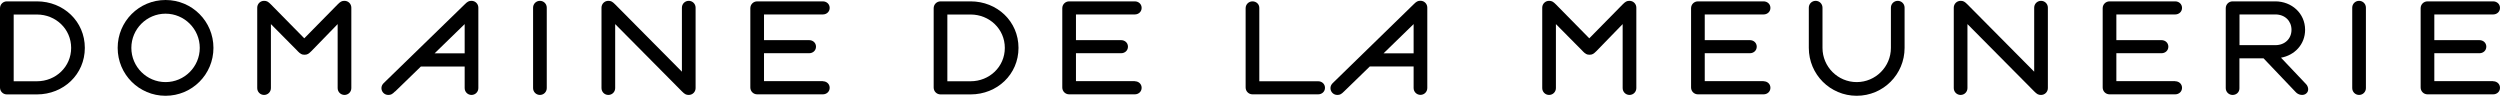
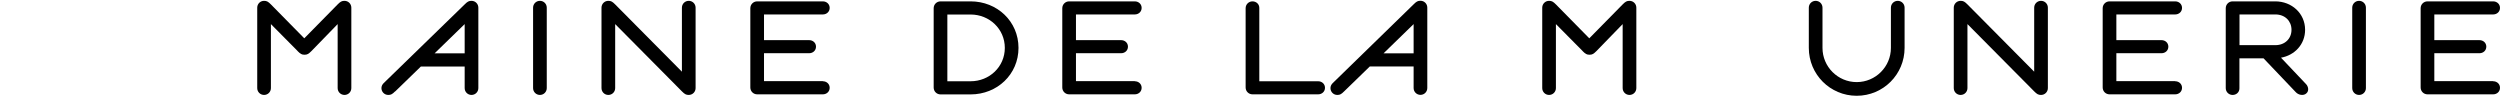
<svg xmlns="http://www.w3.org/2000/svg" id="Calque_2" data-name="Calque 2" viewBox="0 0 328.89 12.6">
  <defs>
    <style>
      .cls-1 {
        fill: #000;
        stroke-width: 0px;
      }
    </style>
  </defs>
  <g id="ARTICLE">
    <g>
-       <path class="cls-1" d="M4.86.18c3.49,0,6.3,2.63,6.3,6.12s-2.81,6.12-6.3,6.12H.9c-.5,0-.9-.4-.9-.9V1.08C0,.58.4.18.9.18h3.96ZM1.8,1.91v8.78h3.06c2.48,0,4.5-1.91,4.5-4.39S7.34,1.91,4.86,1.91H1.8Z" />
-       <path class="cls-1" d="M21.78,0c3.49,0,6.3,2.81,6.3,6.3s-2.81,6.3-6.3,6.3-6.3-2.81-6.3-6.3S18.29,0,21.78,0ZM21.78,10.8c2.48,0,4.5-2.02,4.5-4.5s-2.02-4.5-4.5-4.5-4.5,2.02-4.5,4.5,2.02,4.5,4.5,4.5Z" />
      <path class="cls-1" d="M39.17,6.73l-3.53-3.56v8.42c0,.5-.4.9-.9.9s-.9-.4-.9-.9V1.01c0-.5.4-.9.9-.9.36,0,.54.11.9.47l4.39,4.46,4.39-4.46c.36-.36.54-.47.9-.47.5,0,.9.4.9.9v10.58c0,.5-.4.9-.9.9s-.9-.4-.9-.9V3.17l-3.46,3.56c-.36.36-.54.47-.9.47s-.54-.11-.9-.47Z" />
      <path class="cls-1" d="M51.98,12.02c-.36.36-.54.47-.9.47-.5,0-.9-.4-.9-.9,0-.25.11-.47.29-.65L61.13.58c.36-.36.54-.47.9-.47.5,0,.9.4.9.9v10.58c0,.5-.4.9-.9.9s-.9-.4-.9-.9v-2.84h-5.76l-3.38,3.28ZM61.13,3.17l-3.96,3.85h3.96v-3.85Z" />
      <path class="cls-1" d="M71.93,11.59c0,.5-.4.9-.9.9s-.9-.4-.9-.9V1.01c0-.5.4-.9.9-.9s.9.4.9.9v10.58Z" />
      <path class="cls-1" d="M80.93,3.17v8.42c0,.5-.4.9-.9.9s-.9-.4-.9-.9V1.01c0-.5.4-.9.9-.9.36,0,.54.11.9.47l8.78,8.85V1.01c0-.5.4-.9.9-.9s.9.4.9.9v10.58c0,.5-.4.9-.9.9-.36,0-.54-.11-.9-.47l-8.78-8.85Z" />
      <path class="cls-1" d="M108.25,10.69c.5,0,.9.36.9.86s-.4.86-.9.86h-8.64c-.5,0-.9-.4-.9-.9V1.08c0-.5.4-.9.9-.9h8.64c.5,0,.9.36.9.86s-.4.86-.9.86h-7.74v3.38h5.94c.5,0,.9.36.9.86s-.4.86-.9.86h-5.94v3.67h7.74Z" />
      <path class="cls-1" d="M127.69.18c3.49,0,6.3,2.63,6.3,6.12s-2.81,6.12-6.3,6.12h-3.96c-.5,0-.9-.4-.9-.9V1.08c0-.5.4-.9.9-.9h3.96ZM124.63,1.91v8.78h3.06c2.48,0,4.5-1.91,4.5-4.39s-2.02-4.39-4.5-4.39h-3.06Z" />
      <path class="cls-1" d="M149.29,10.69c.5,0,.9.36.9.86s-.4.86-.9.86h-8.64c-.5,0-.9-.4-.9-.9V1.08c0-.5.4-.9.9-.9h8.64c.5,0,.9.36.9.86s-.4.86-.9.86h-7.74v3.38h5.94c.5,0,.9.36.9.86s-.4.86-.9.86h-5.94v3.67h7.74Z" />
      <path class="cls-1" d="M165.67,10.69h7.74c.5,0,.9.36.9.86s-.4.86-.9.86h-8.64c-.5,0-.9-.4-.9-.9V1.08c0-.5.4-.9.9-.9s.9.36.9.86v9.65Z" />
-       <path class="cls-1" d="M176.83,12.02c-.36.36-.54.47-.9.47-.5,0-.9-.4-.9-.9,0-.25.11-.47.29-.65l10.65-10.37c.36-.36.54-.47.9-.47.5,0,.9.4.9.9v10.58c0,.5-.4.9-.9.9s-.9-.4-.9-.9v-2.84h-5.76l-3.38,3.28ZM185.97,3.17l-3.96,3.85h3.96v-3.85Z" />
+       <path class="cls-1" d="M176.83,12.02c-.36.36-.54.47-.9.47-.5,0-.9-.4-.9-.9,0-.25.11-.47.29-.65l10.65-10.37c.36-.36.54-.47.9-.47.5,0,.9.4.9.9v10.58c0,.5-.4.9-.9.9s-.9-.4-.9-.9v-2.84h-5.76l-3.38,3.28M185.97,3.17l-3.96,3.85h3.96v-3.85Z" />
      <path class="cls-1" d="M208.22,6.73l-3.53-3.56v8.42c0,.5-.4.9-.9.9s-.9-.4-.9-.9V1.01c0-.5.4-.9.9-.9.36,0,.54.11.9.47l4.39,4.46,4.39-4.46c.36-.36.54-.47.9-.47.5,0,.9.4.9.9v10.58c0,.5-.4.9-.9.9s-.9-.4-.9-.9V3.17l-3.46,3.56c-.36.36-.54.47-.9.47s-.54-.11-.9-.47Z" />
-       <path class="cls-1" d="M232.01,10.69c.5,0,.9.36.9.86s-.4.86-.9.86h-8.64c-.5,0-.9-.4-.9-.9V1.08c0-.5.4-.9.9-.9h8.64c.5,0,.9.36.9.86s-.4.86-.9.86h-7.74v3.38h5.94c.5,0,.9.36.9.86s-.4.86-.9.86h-5.94v3.67h7.74Z" />
      <path class="cls-1" d="M237.96,1.01c0-.5.4-.9.9-.9s.9.4.9.9v5.29c0,2.48,2.02,4.5,4.5,4.5s4.5-2.02,4.5-4.5V1.01c0-.5.4-.9.9-.9s.9.4.9.9v5.29c0,3.49-2.81,6.3-6.3,6.3s-6.3-2.81-6.3-6.3V1.01Z" />
      <path class="cls-1" d="M258.83,3.17v8.42c0,.5-.4.9-.9.9s-.9-.4-.9-.9V1.01c0-.5.4-.9.9-.9.36,0,.54.11.9.47l8.78,8.85V1.01c0-.5.4-.9.9-.9s.9.4.9.9v10.58c0,.5-.4.9-.9.9-.36,0-.54-.11-.9-.47l-8.78-8.85Z" />
      <path class="cls-1" d="M286.16,10.69c.5,0,.9.36.9.86s-.4.86-.9.86h-8.64c-.5,0-.9-.4-.9-.9V1.08c0-.5.4-.9.9-.9h8.64c.5,0,.9.36.9.86s-.4.86-.9.86h-7.74v3.38h5.94c.5,0,.9.36.9.86s-.4.86-.9.86h-5.94v3.67h7.74Z" />
      <path class="cls-1" d="M299.33.18c2.16,0,3.92,1.58,3.92,3.74,0,1.91-1.37,3.35-3.17,3.67l3.28,3.46c.32.32.43.9.07,1.22-.36.36-1.04.25-1.4-.14l-4.25-4.46h-3.17v3.96c0,.5-.4.86-.9.86s-.9-.4-.9-.9V1.08c0-.5.4-.9.9-.9h5.62ZM294.62,1.91v4.03h4.72c1.26,0,2.12-.86,2.12-2.02s-.86-2.02-2.12-2.02h-4.72Z" />
      <path class="cls-1" d="M311.25,11.59c0,.5-.4.9-.9.9s-.9-.4-.9-.9V1.01c0-.5.4-.9.9-.9s.9.4.9.9v10.58Z" />
      <path class="cls-1" d="M327.99,10.69c.5,0,.9.36.9.86s-.4.86-.9.86h-8.64c-.5,0-.9-.4-.9-.9V1.08c0-.5.4-.9.9-.9h8.64c.5,0,.9.36.9.86s-.4.86-.9.86h-7.74v3.38h5.94c.5,0,.9.36.9.86s-.4.86-.9.86h-5.94v3.67h7.74Z" />
    </g>
  </g>
</svg>